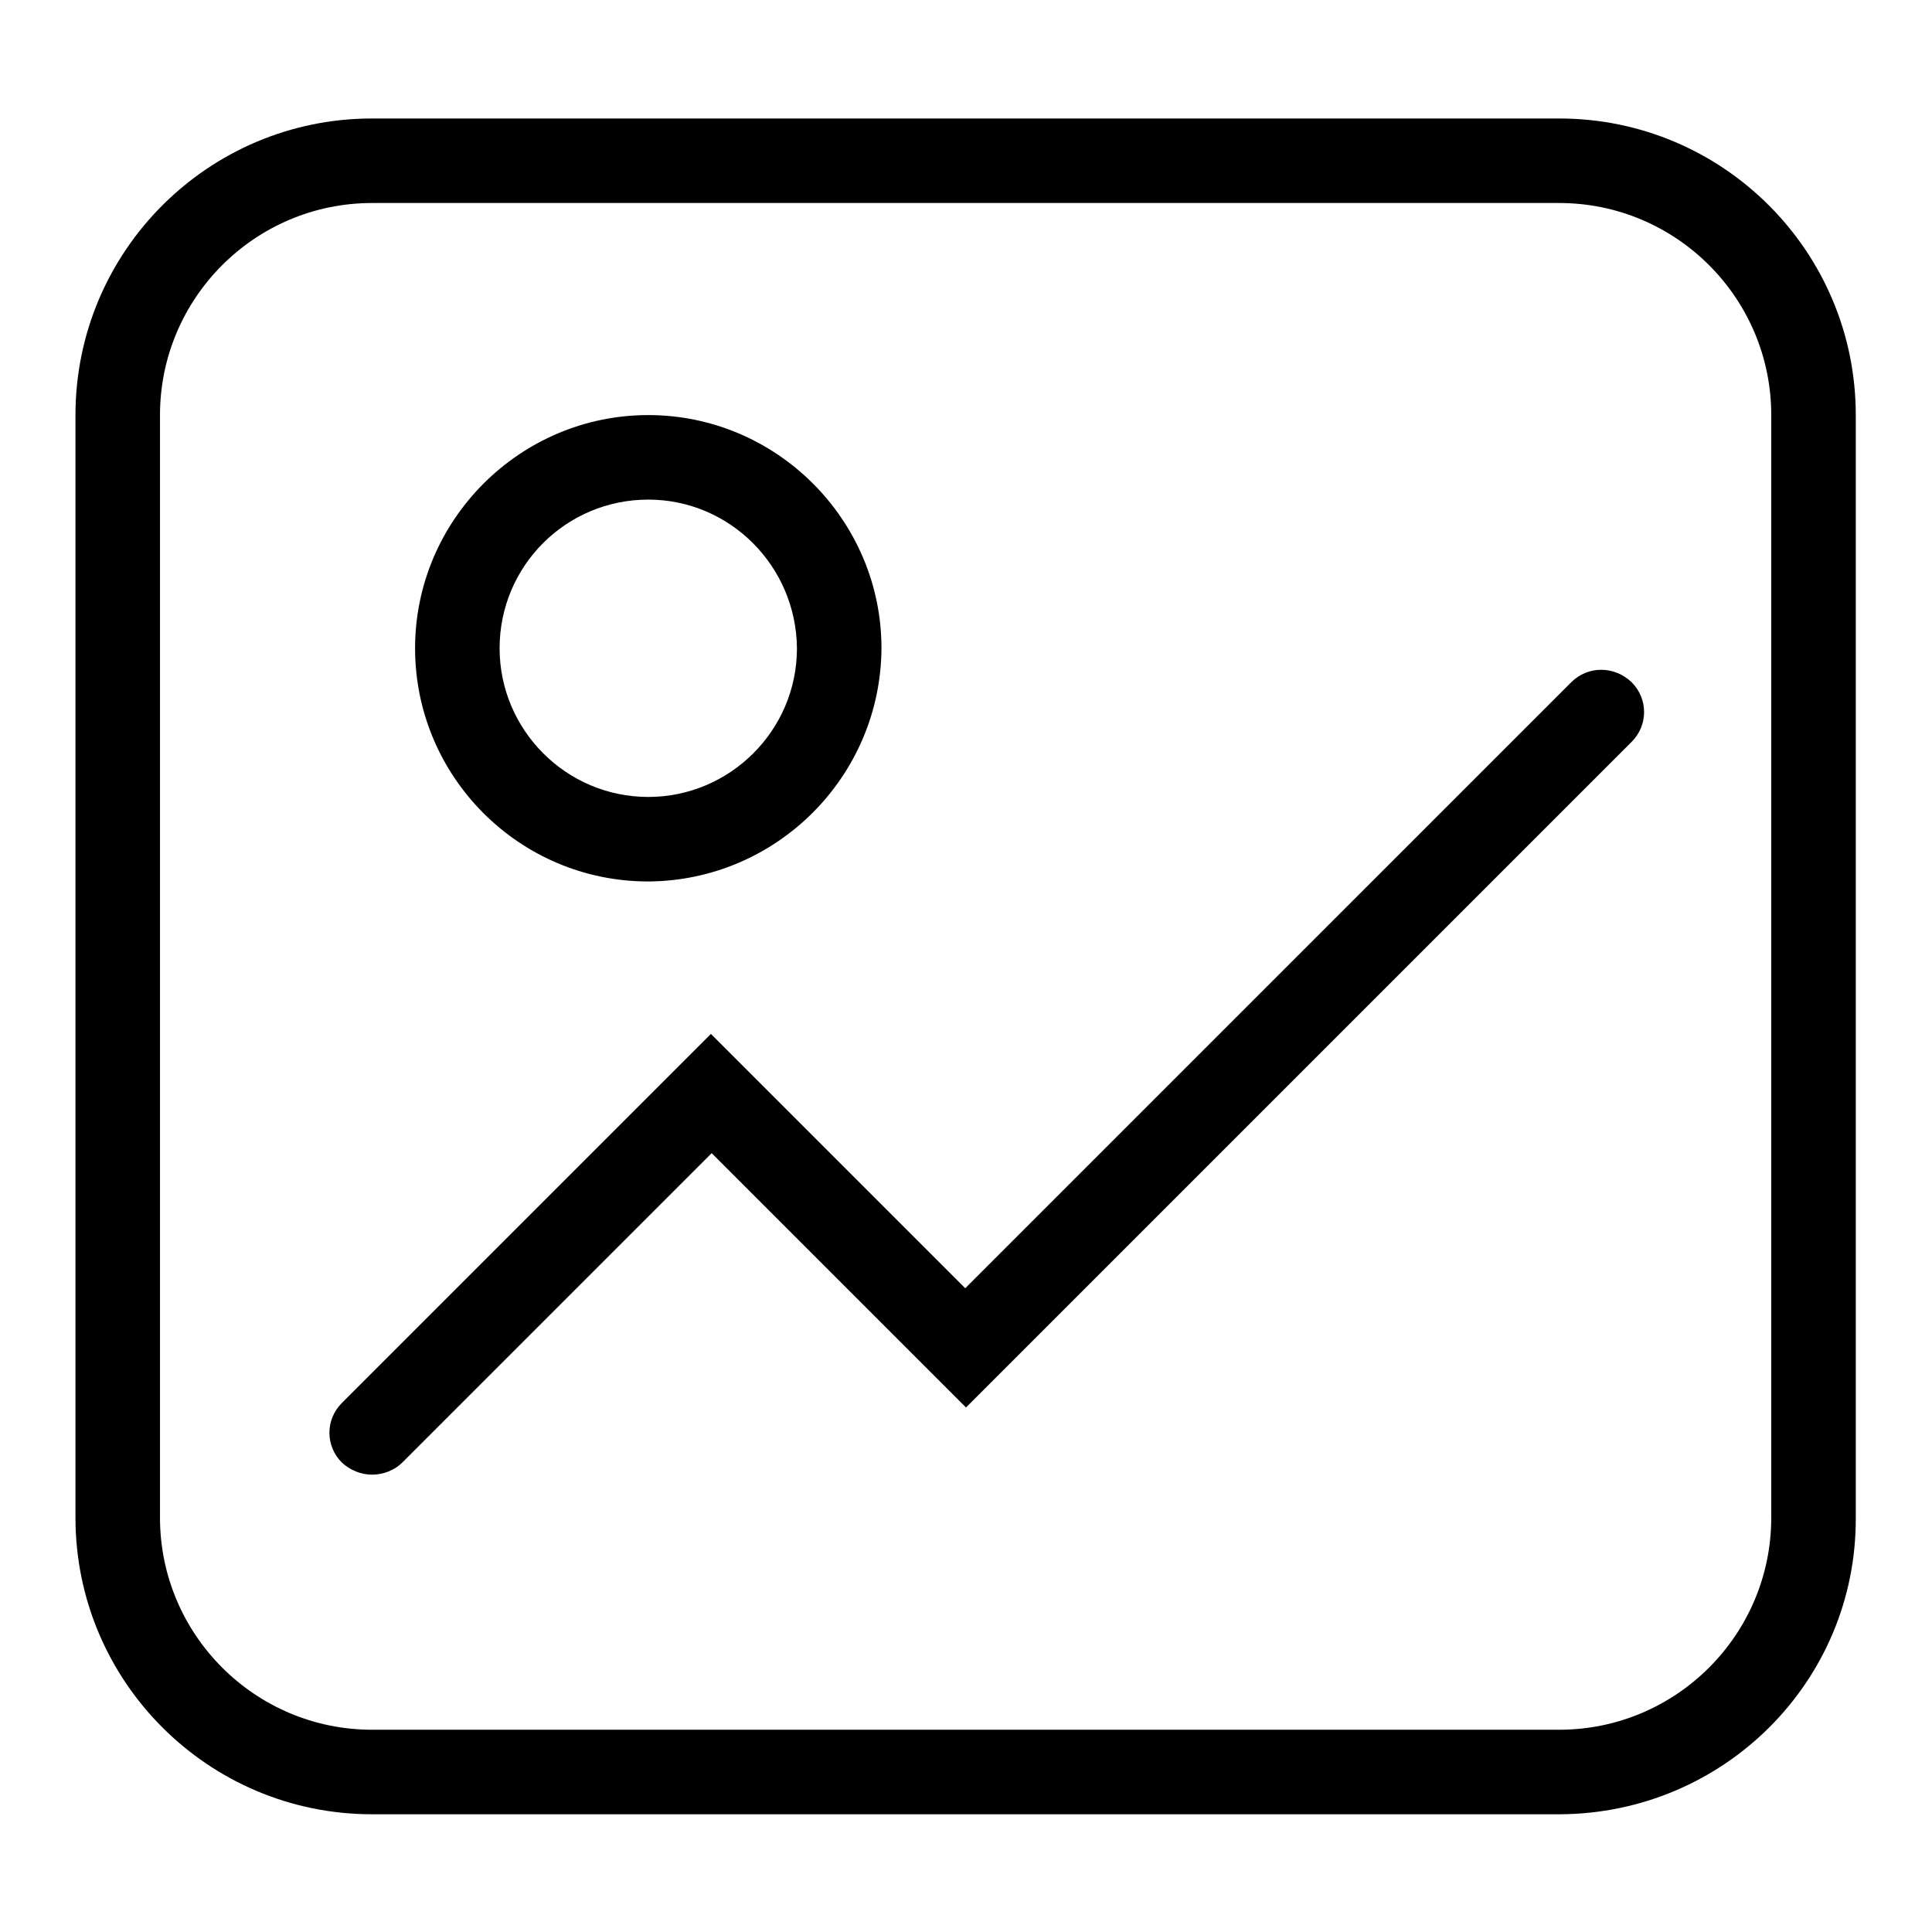
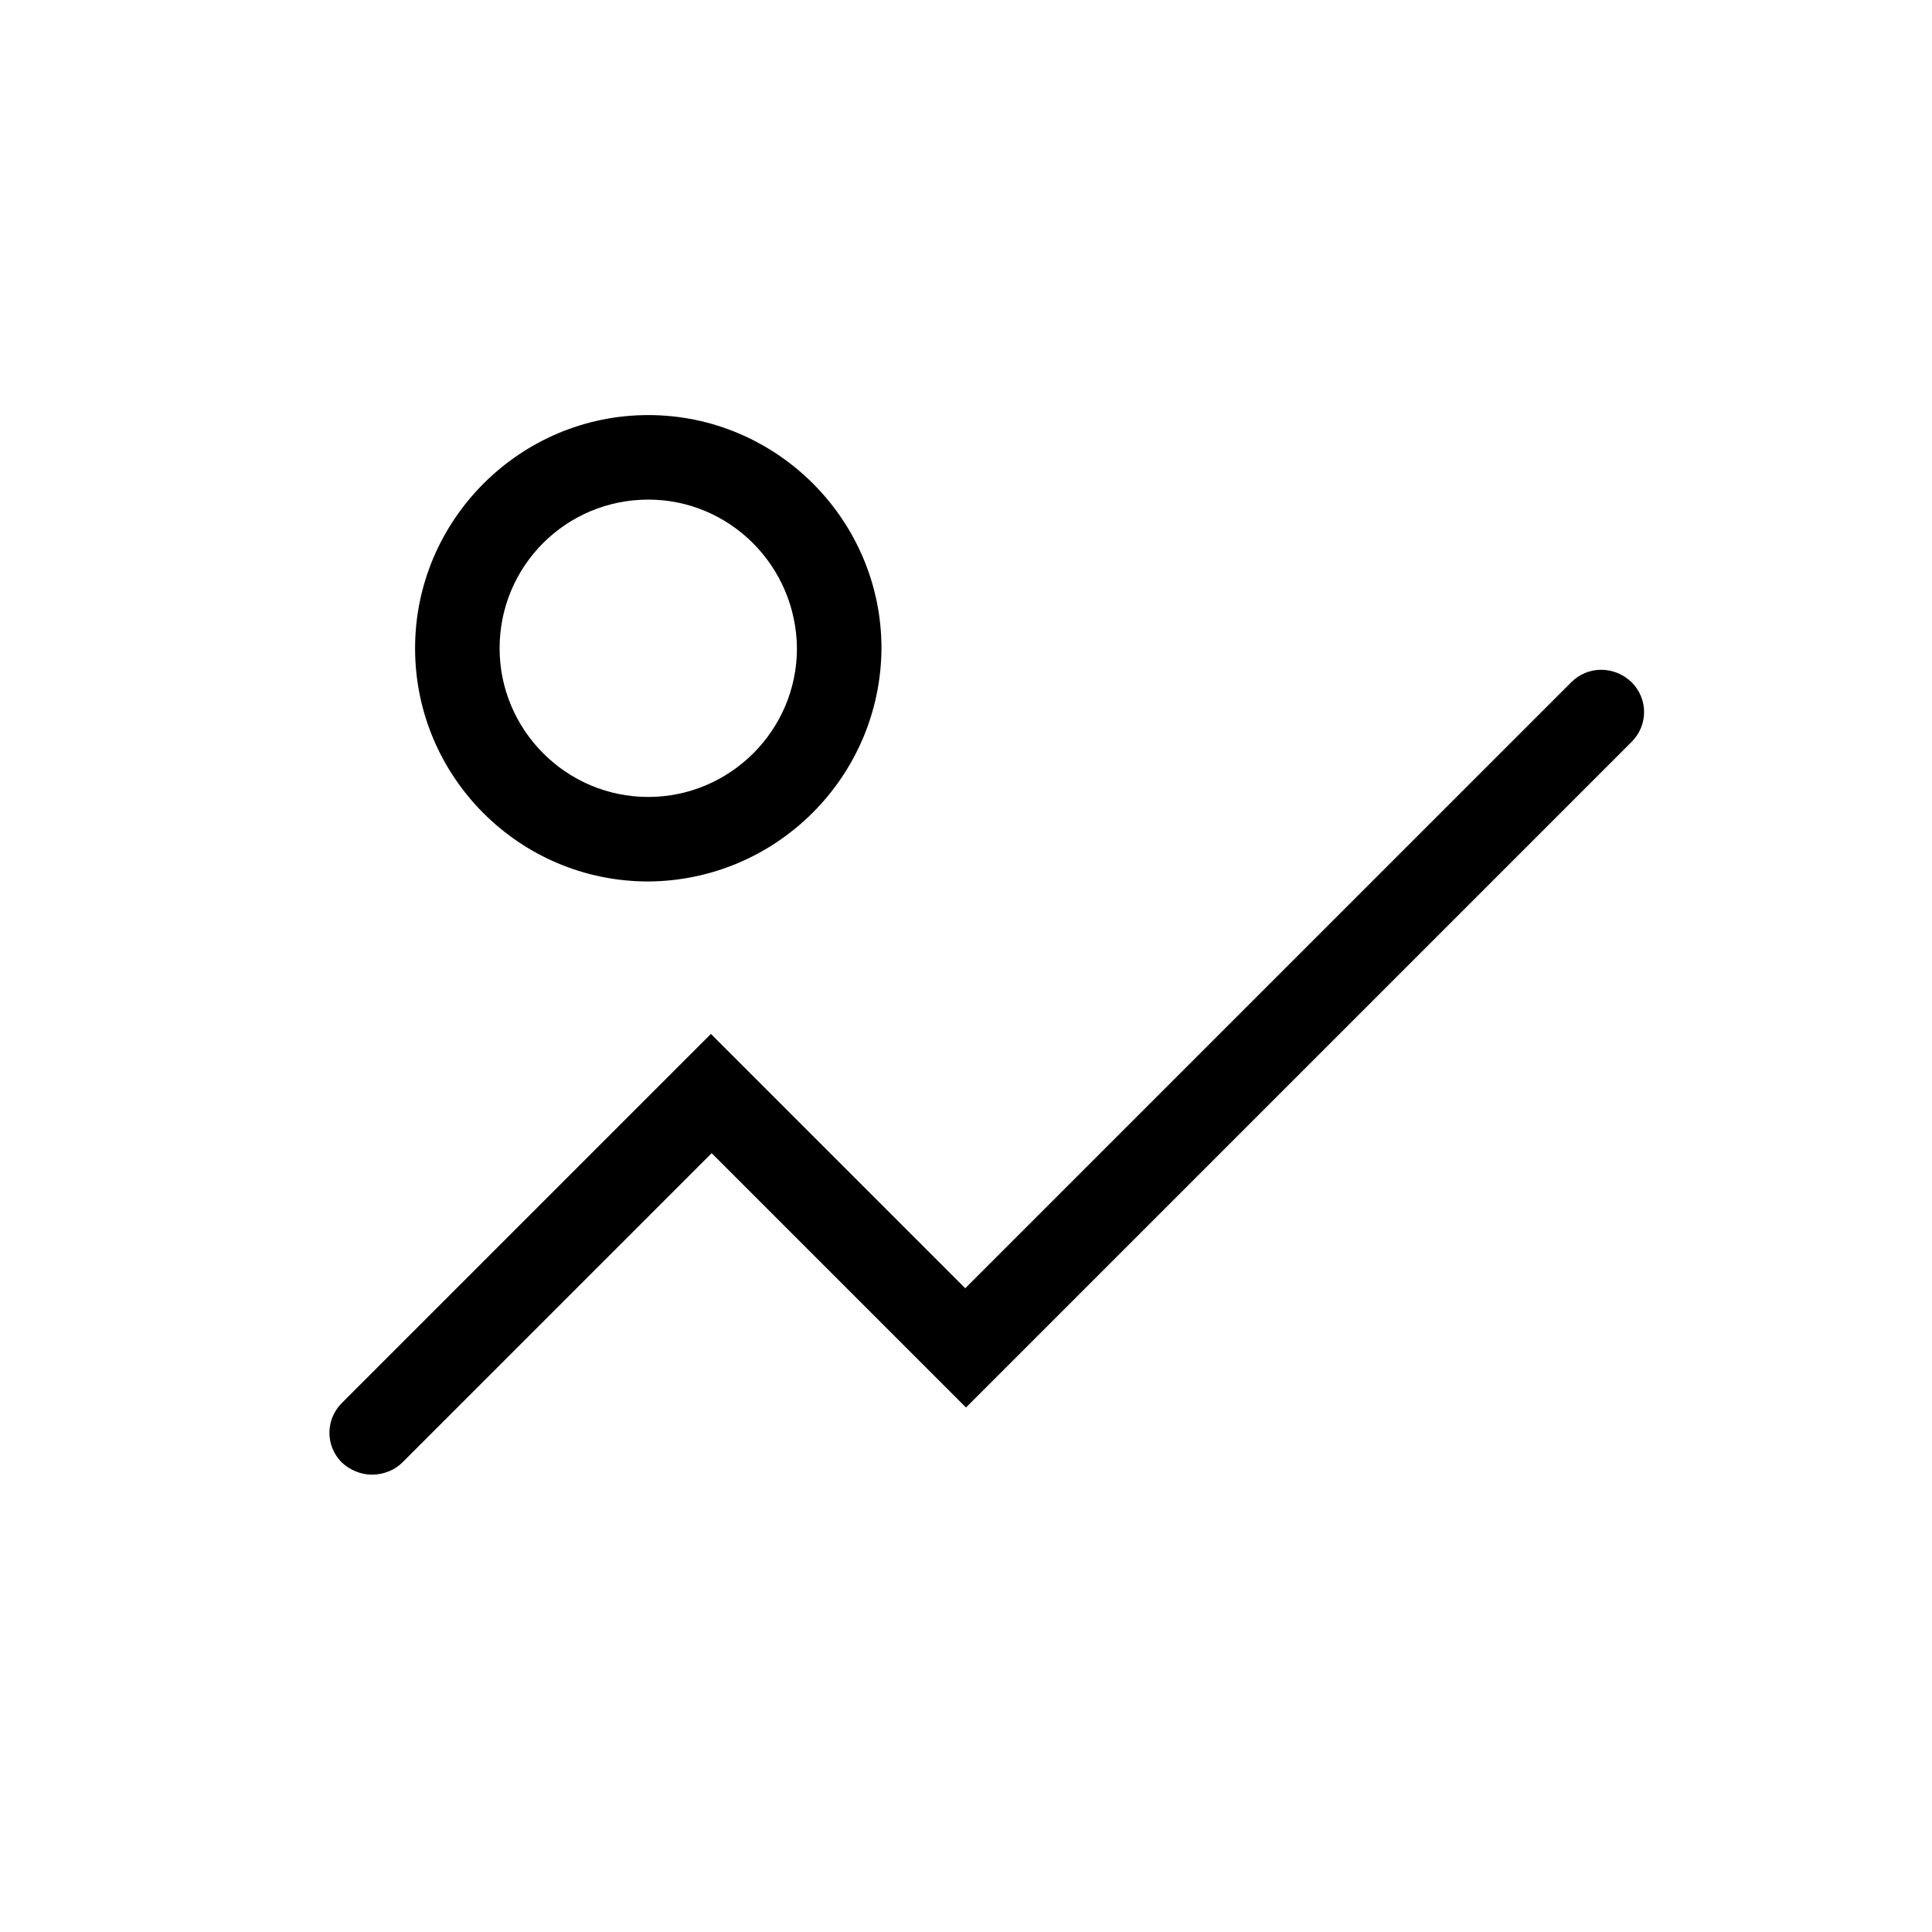
<svg xmlns="http://www.w3.org/2000/svg" version="1.1" x="0px" y="0px" viewBox="0 0 256 256" enable-background="new 0 0 256 256" xml:space="preserve">
  <g>
-     <path fill="#000000" d="M206.7,240.4H49.3c-21.7,0-39.3-17.6-39.3-39.3V55c0-21.7,17.6-39.3,39.3-39.3h157.3 c21.7,0,39.3,17.6,39.3,39.3v146.1C246,222.8,228.4,240.3,206.7,240.4z M49.3,26.9c-15.5,0-28.1,12.6-28.1,28.1v146.1 c0,15.5,12.6,28.1,28.1,28.1h157.3c15.5,0,28.1-12.6,28.1-28.1V55c0-15.5-12.6-28.1-28.1-28.1L49.3,26.9L49.3,26.9z" />
    <path fill="#000000" d="M85.9,116.8c-17.1,0-30.9-13.9-30.9-30.9c0-17,13.9-30.9,30.9-30.9c17,0,30.9,13.9,30.9,30.9 C116.7,102.9,102.9,116.7,85.9,116.8z M85.9,66.2C75,66.2,66.2,75,66.2,85.9c0,10.8,8.8,19.7,19.7,19.7c10.8,0,19.7-8.8,19.7-19.7 C105.5,75,96.7,66.2,85.9,66.2z M49.3,195.4c-1.5,0-2.9-0.6-4-1.6c-2.2-2.2-2.2-5.7,0-7.9l48.9-48.9l33.7,33.7l80.3-80.3 c2.2-2.2,5.7-2.2,8,0c2.2,2.2,2.2,5.7,0,7.9L128,186.5l-33.7-33.7l-41,41C52.3,194.8,50.8,195.4,49.3,195.4z" />
  </g>
</svg>